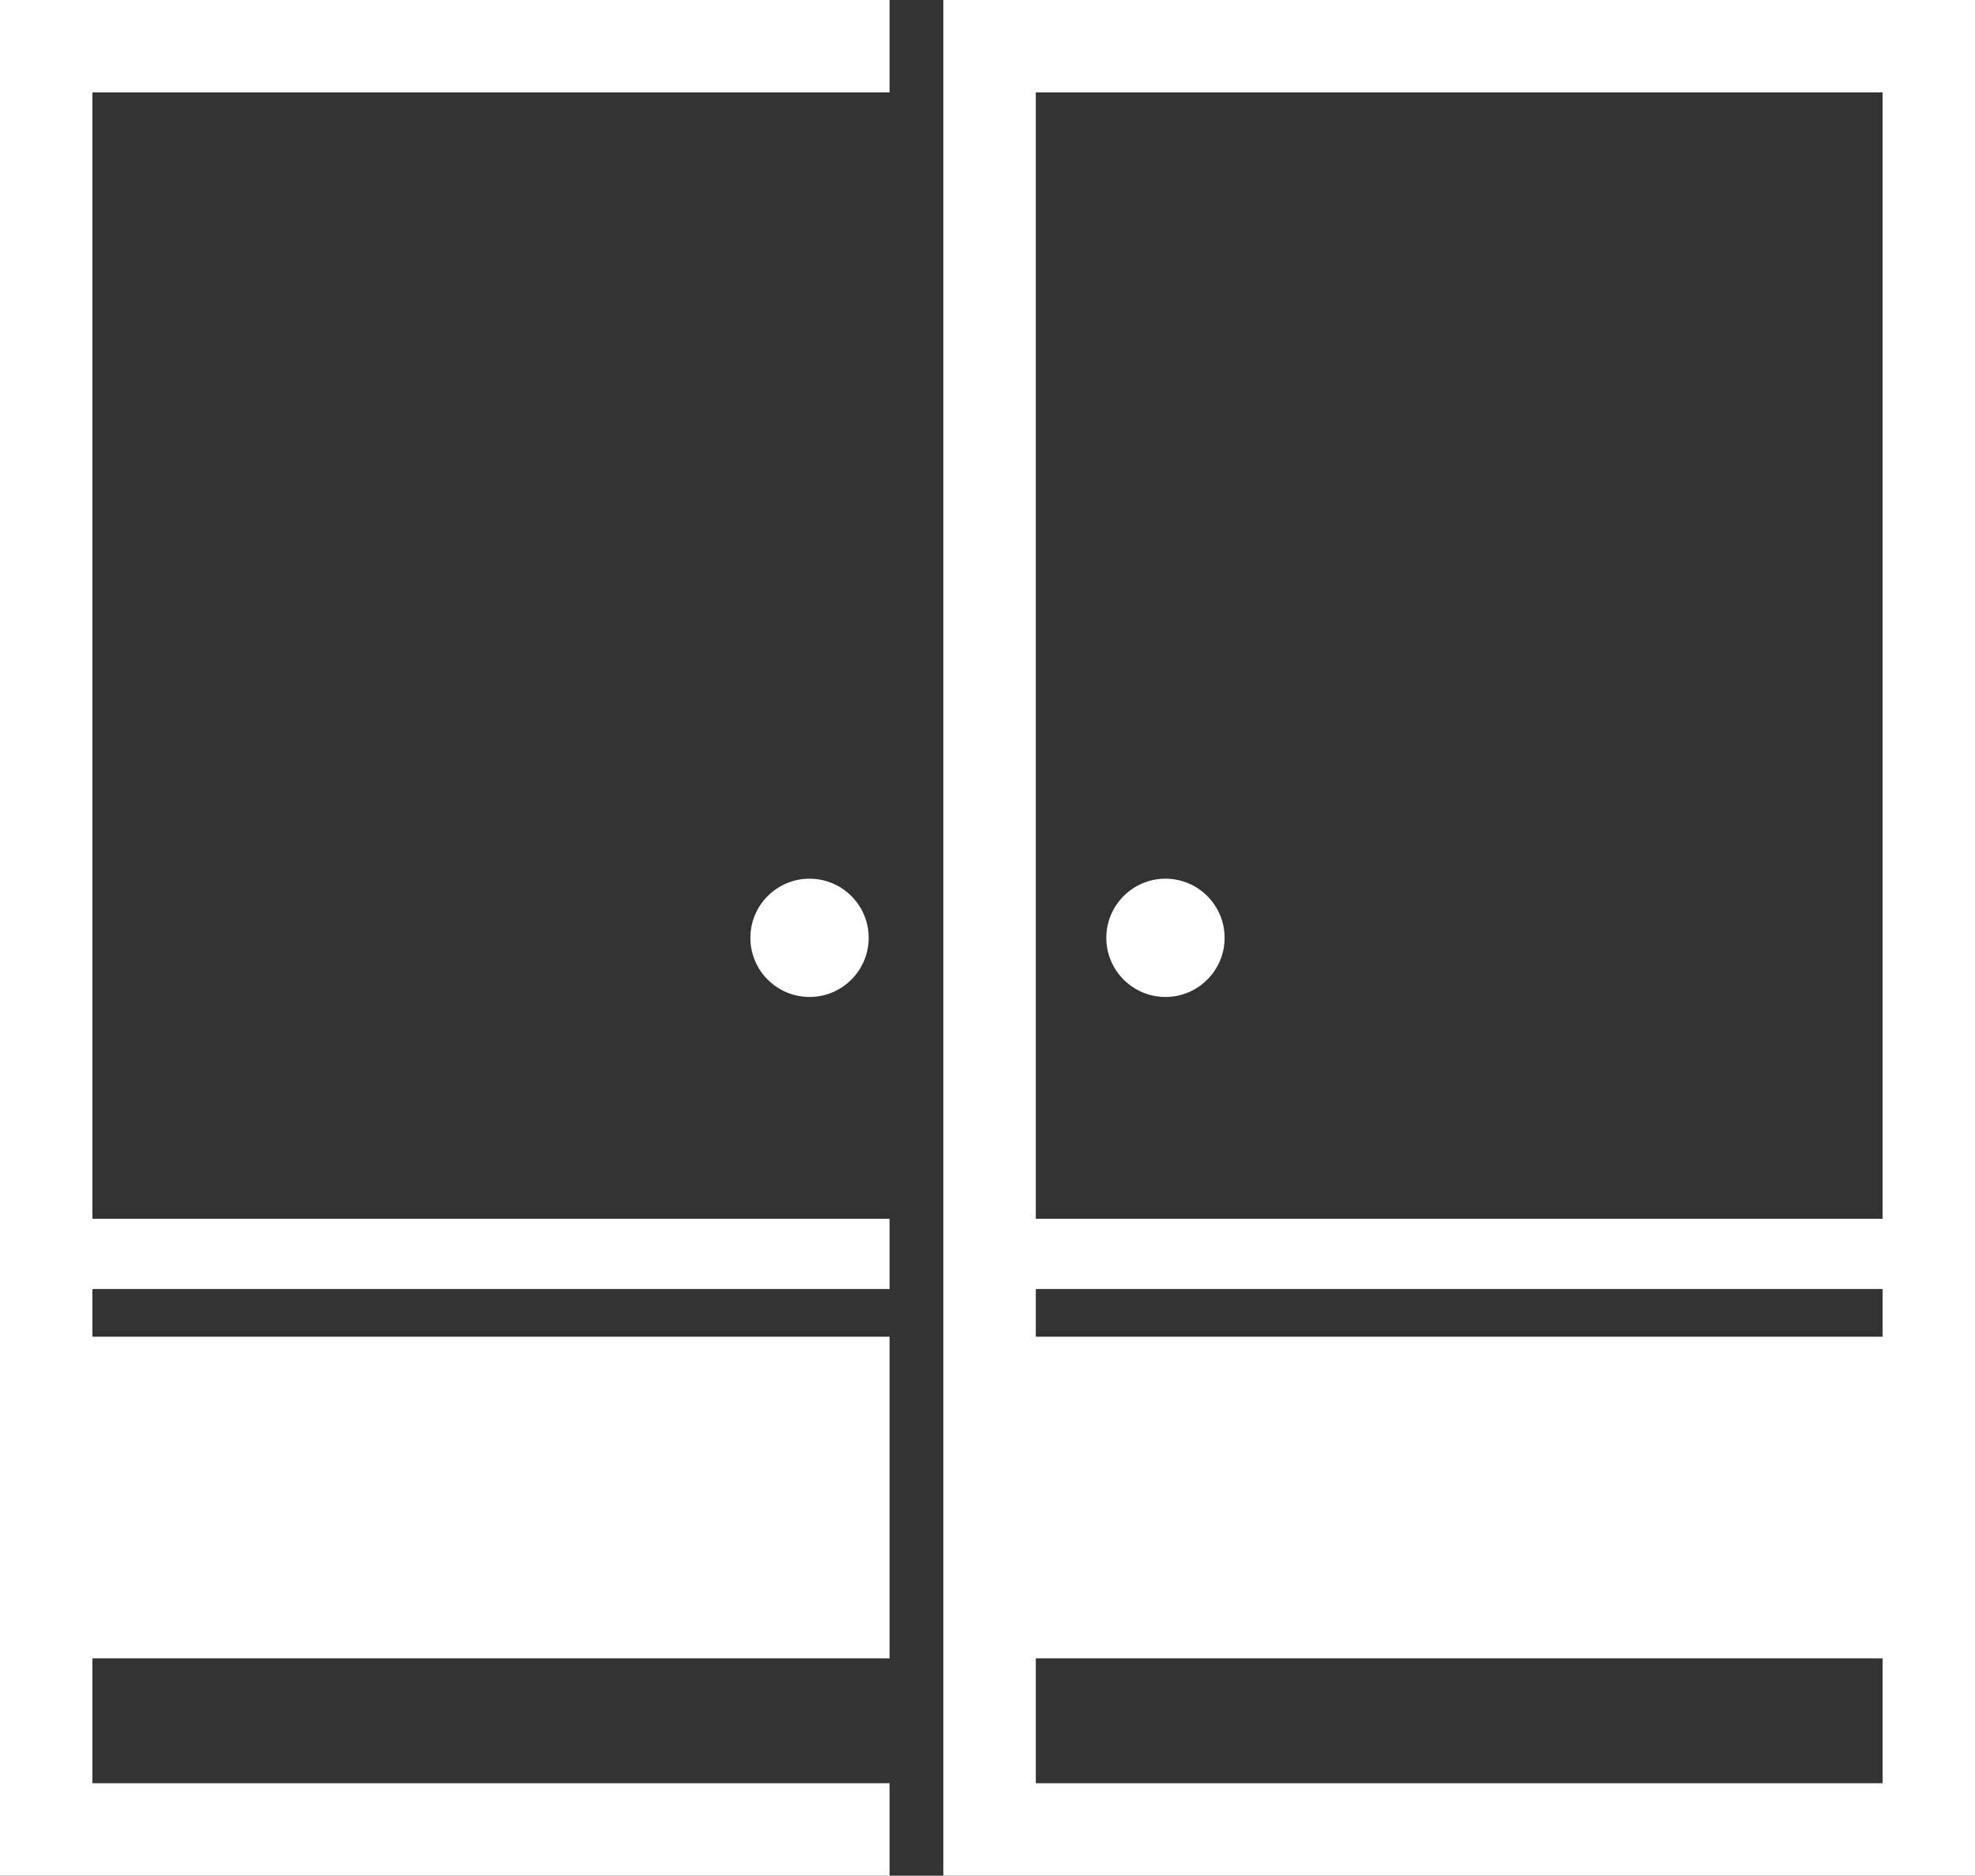
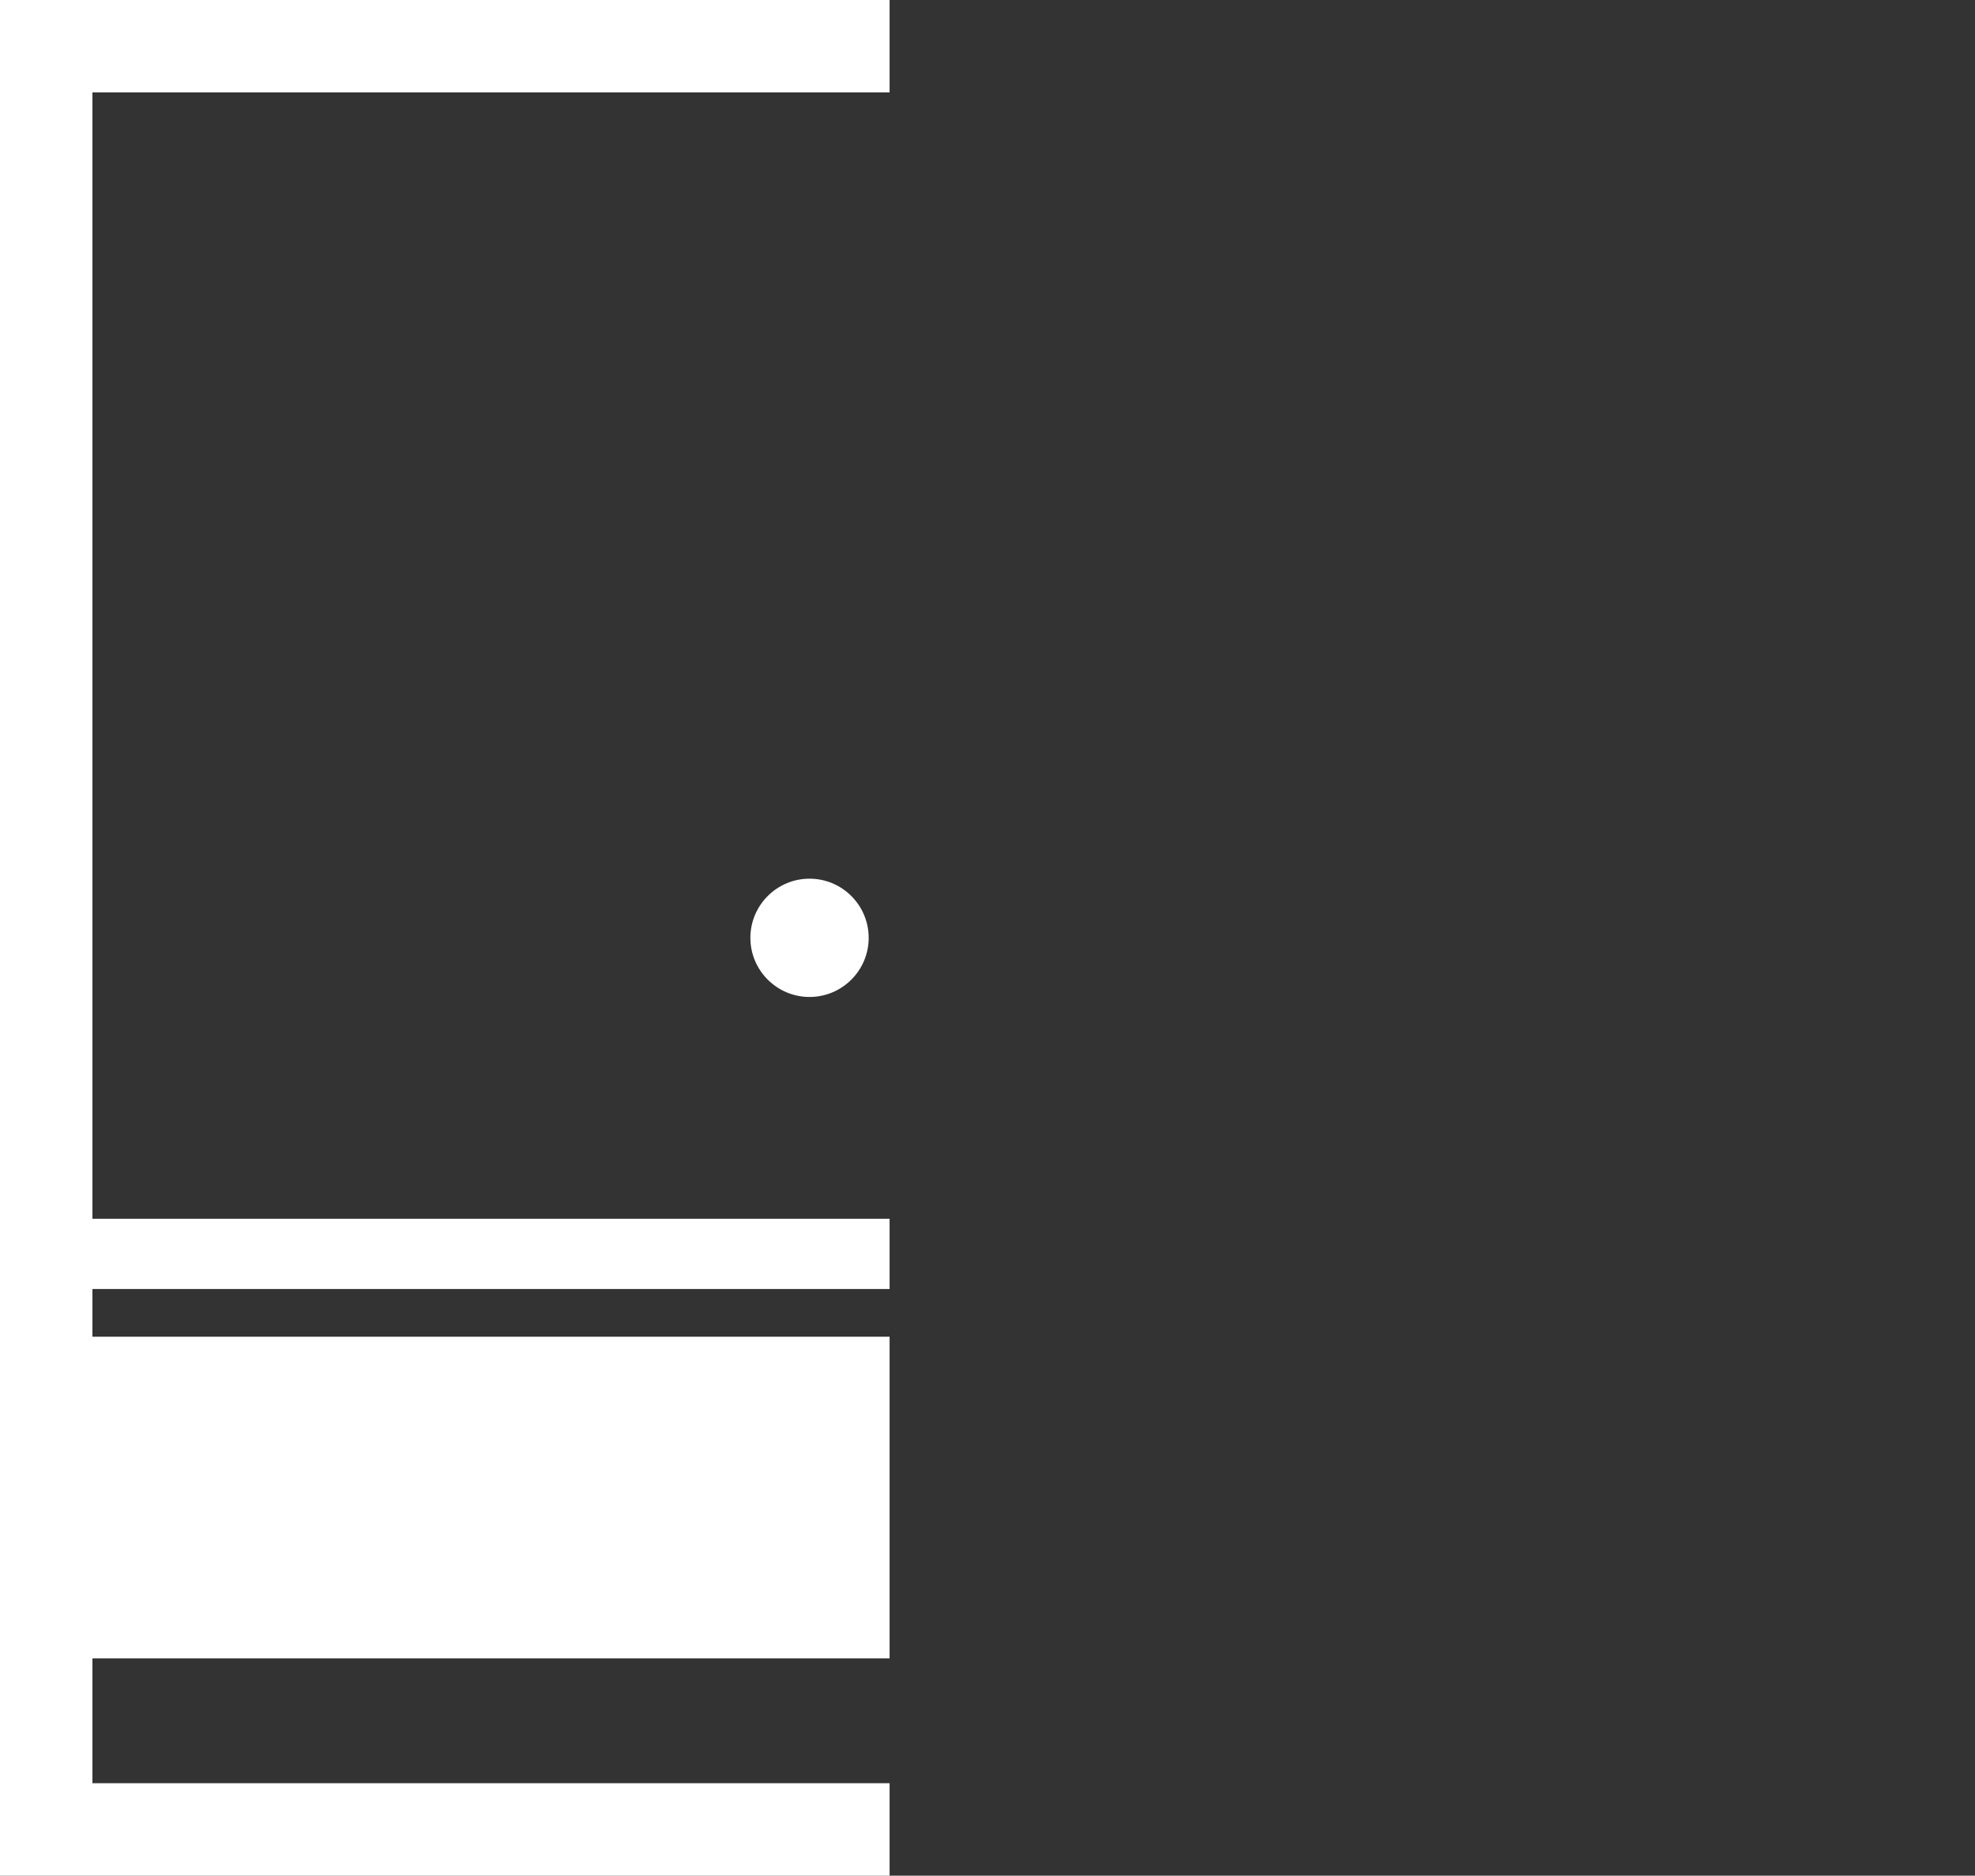
<svg xmlns="http://www.w3.org/2000/svg" id="_レイヤー_2" data-name="レイヤー 2" viewBox="0 0 569.64 541.06">
  <rect x="0" y="0" width="569.64" height="541.06" fill="#333333" stroke="none" />
  <defs>
    <style>
      .cls-1 {
        fill: #fff;
      }
    </style>
  </defs>
  <g id="contents">
    <g>
      <path class="cls-1" d="m233.49,287.59c-9.41,0-17.06-7.65-17.06-17.06s7.65-17.06,17.06-17.06,17.06,7.65,17.06,17.06-7.65,17.06-17.06,17.06Z" />
-       <path class="cls-1" d="m336.15,287.59c-9.41,0-17.06-7.65-17.06-17.06s7.65-17.06,17.06-17.06,17.06,7.65,17.06,17.06-7.65,17.06-17.06,17.06Z" />
      <polygon class="cls-1" points="0 541.06 256.58 541.06 256.58 514.4 26.66 514.4 26.66 478.37 256.58 478.37 256.58 385.6 26.66 385.6 26.66 371.83 256.58 371.83 256.58 351.57 26.66 351.57 26.66 26.66 256.58 26.66 256.58 0 0 0 0 541.06" />
-       <path class="cls-1" d="m272.09,0v541.06h297.55V0h-297.55Zm270.89,26.66v324.91h-244.23V26.66h244.23Zm0,345.17v13.77h-244.23v-13.77h244.23Zm-244.23,142.57v-36.03h244.23v36.03h-244.23Z" />
    </g>
  </g>
</svg>